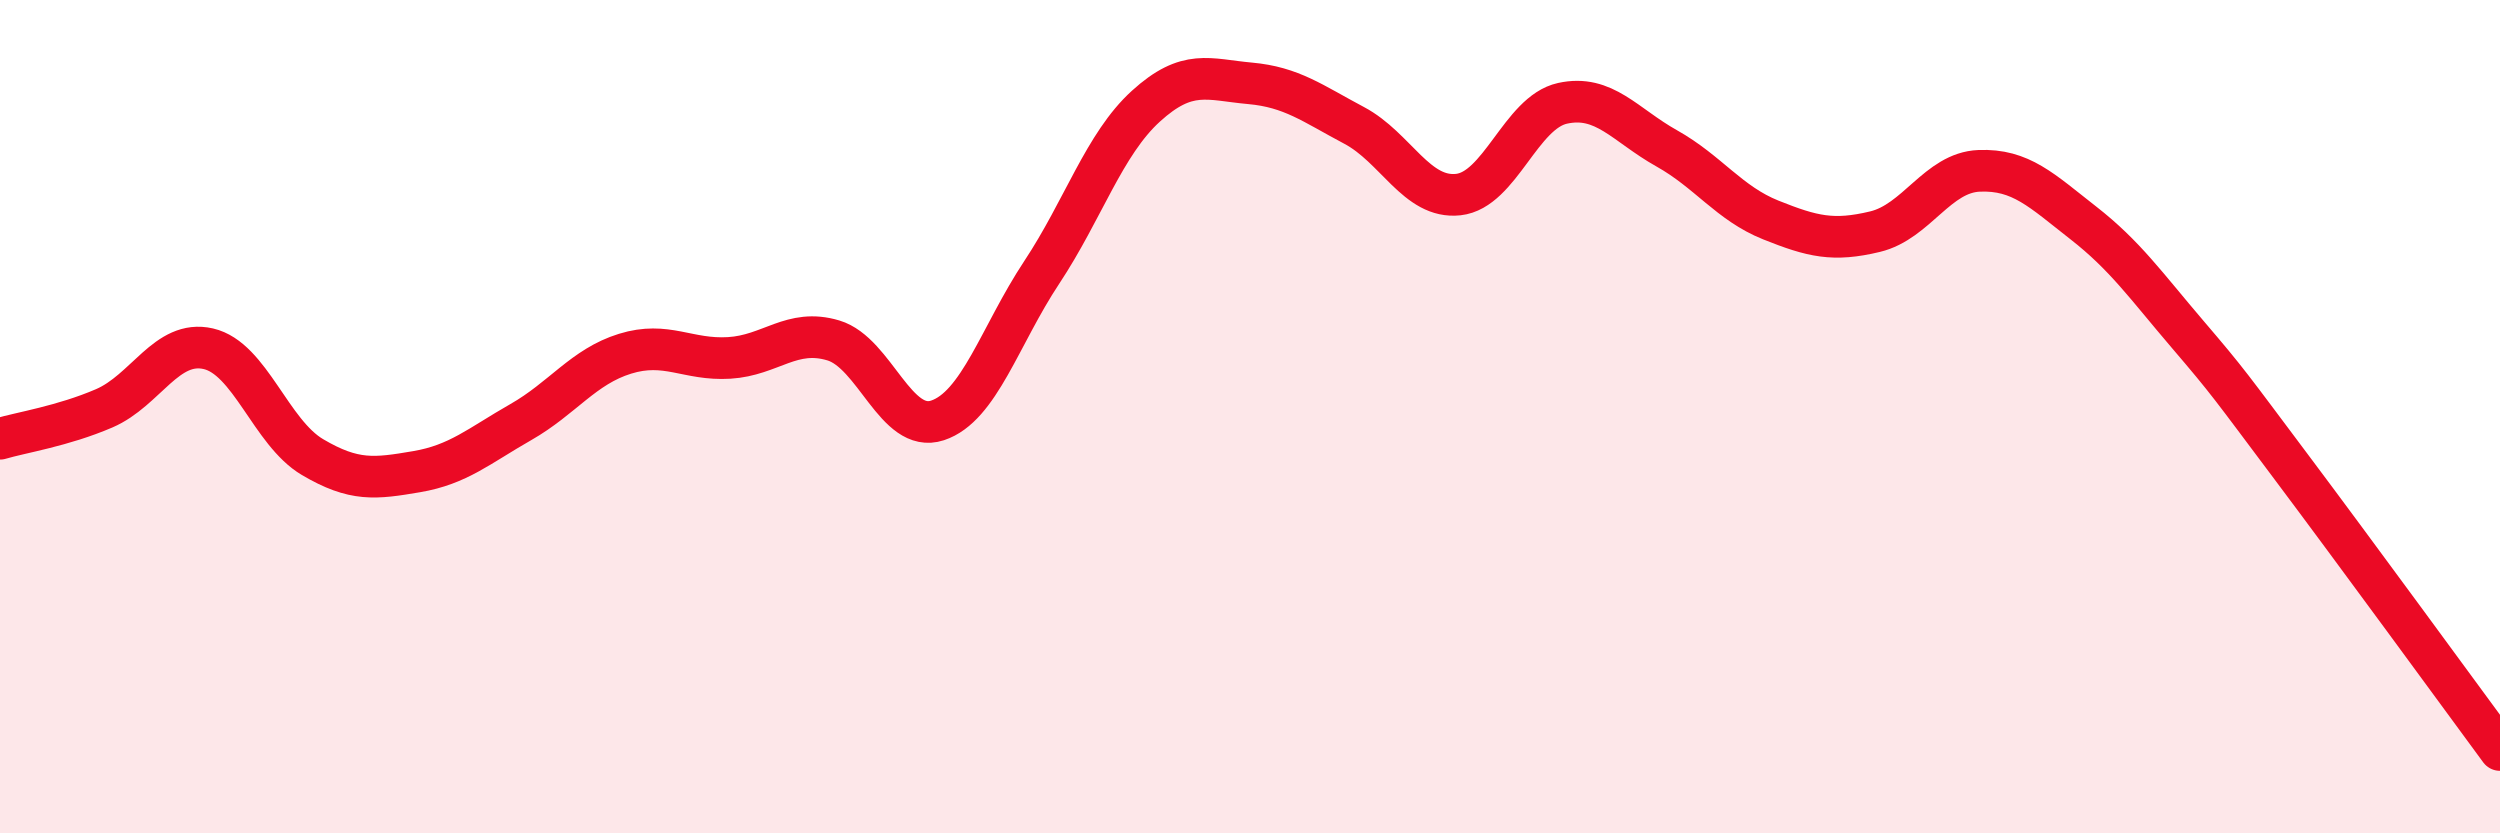
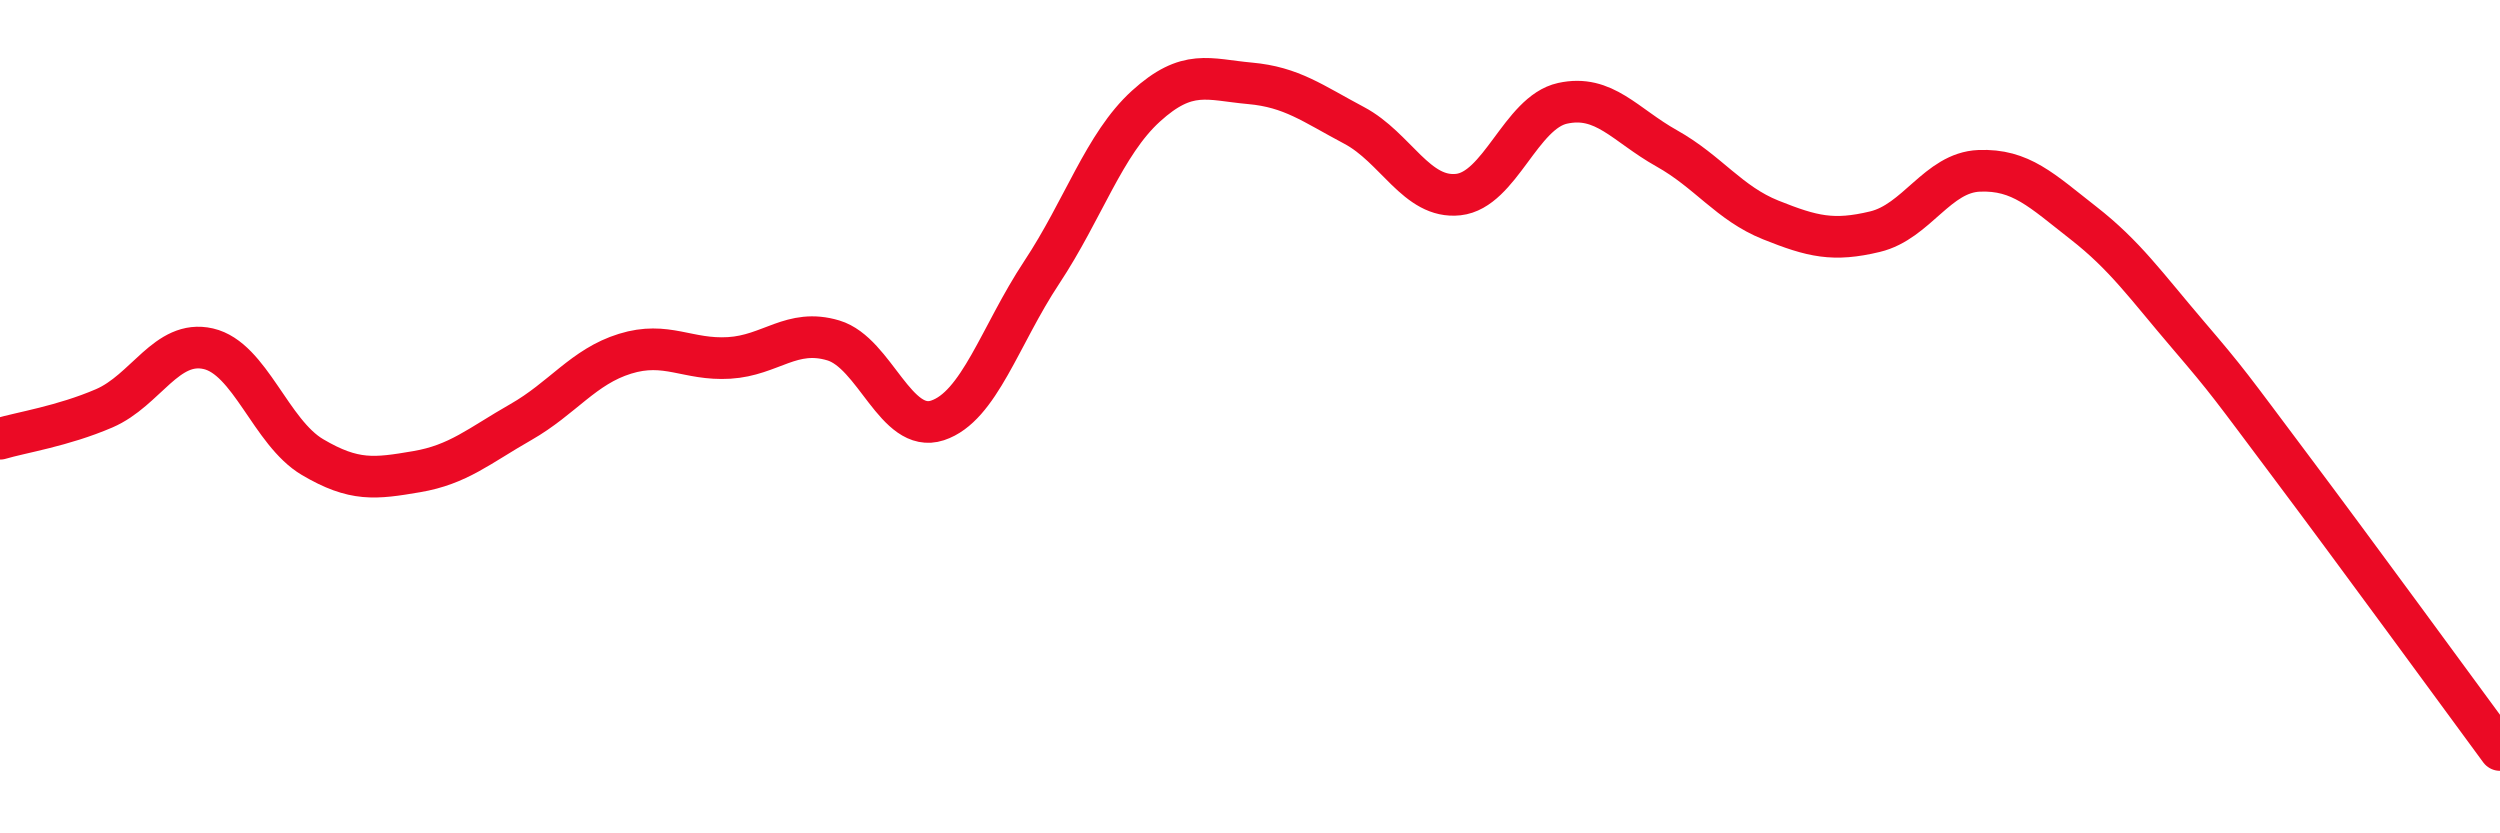
<svg xmlns="http://www.w3.org/2000/svg" width="60" height="20" viewBox="0 0 60 20">
-   <path d="M 0,10.53 C 0.5,10.38 1.5,10.23 2.5,9.8 C 3.5,9.37 4,8.14 5,8.37 C 6,8.6 6.5,10.38 7.5,10.97 C 8.5,11.56 9,11.49 10,11.32 C 11,11.15 11.5,10.7 12.5,10.13 C 13.5,9.56 14,8.8 15,8.49 C 16,8.18 16.5,8.65 17.5,8.59 C 18.5,8.53 19,7.87 20,8.17 C 21,8.47 21.5,10.42 22.5,10.09 C 23.5,9.76 24,8.05 25,6.54 C 26,5.03 26.5,3.46 27.5,2.55 C 28.5,1.64 29,1.91 30,2 C 31,2.09 31.5,2.48 32.5,3.01 C 33.5,3.54 34,4.78 35,4.67 C 36,4.56 36.5,2.7 37.5,2.48 C 38.5,2.26 39,3 40,3.56 C 41,4.12 41.5,4.88 42.5,5.28 C 43.5,5.68 44,5.8 45,5.56 C 46,5.32 46.5,4.14 47.5,4.1 C 48.5,4.06 49,4.57 50,5.35 C 51,6.13 51.5,6.85 52.5,8.02 C 53.5,9.19 53.5,9.22 55,11.22 C 56.5,13.22 59,16.64 60,18L60 20L0 20Z" fill="#EB0A25" opacity="0.1" stroke-linecap="round" stroke-linejoin="round" />
  <path d="M 0,10.53 C 0.5,10.38 1.5,10.23 2.5,9.8 C 3.5,9.37 4,8.14 5,8.37 C 6,8.6 6.5,10.38 7.5,10.97 C 8.5,11.56 9,11.49 10,11.32 C 11,11.15 11.5,10.7 12.5,10.13 C 13.5,9.56 14,8.8 15,8.49 C 16,8.18 16.5,8.65 17.5,8.59 C 18.5,8.53 19,7.87 20,8.17 C 21,8.47 21.5,10.42 22.5,10.09 C 23.5,9.76 24,8.05 25,6.54 C 26,5.03 26.5,3.46 27.5,2.55 C 28.5,1.64 29,1.91 30,2 C 31,2.09 31.5,2.48 32.5,3.01 C 33.5,3.54 34,4.78 35,4.67 C 36,4.56 36.5,2.7 37.5,2.48 C 38.5,2.26 39,3 40,3.56 C 41,4.12 41.5,4.88 42.5,5.28 C 43.5,5.68 44,5.8 45,5.56 C 46,5.32 46.5,4.14 47.5,4.1 C 48.5,4.06 49,4.57 50,5.35 C 51,6.13 51.5,6.85 52.5,8.02 C 53.5,9.19 53.5,9.22 55,11.22 C 56.5,13.22 59,16.64 60,18" stroke="#EB0A25" stroke-width="1" fill="none" stroke-linecap="round" stroke-linejoin="round" />
</svg>